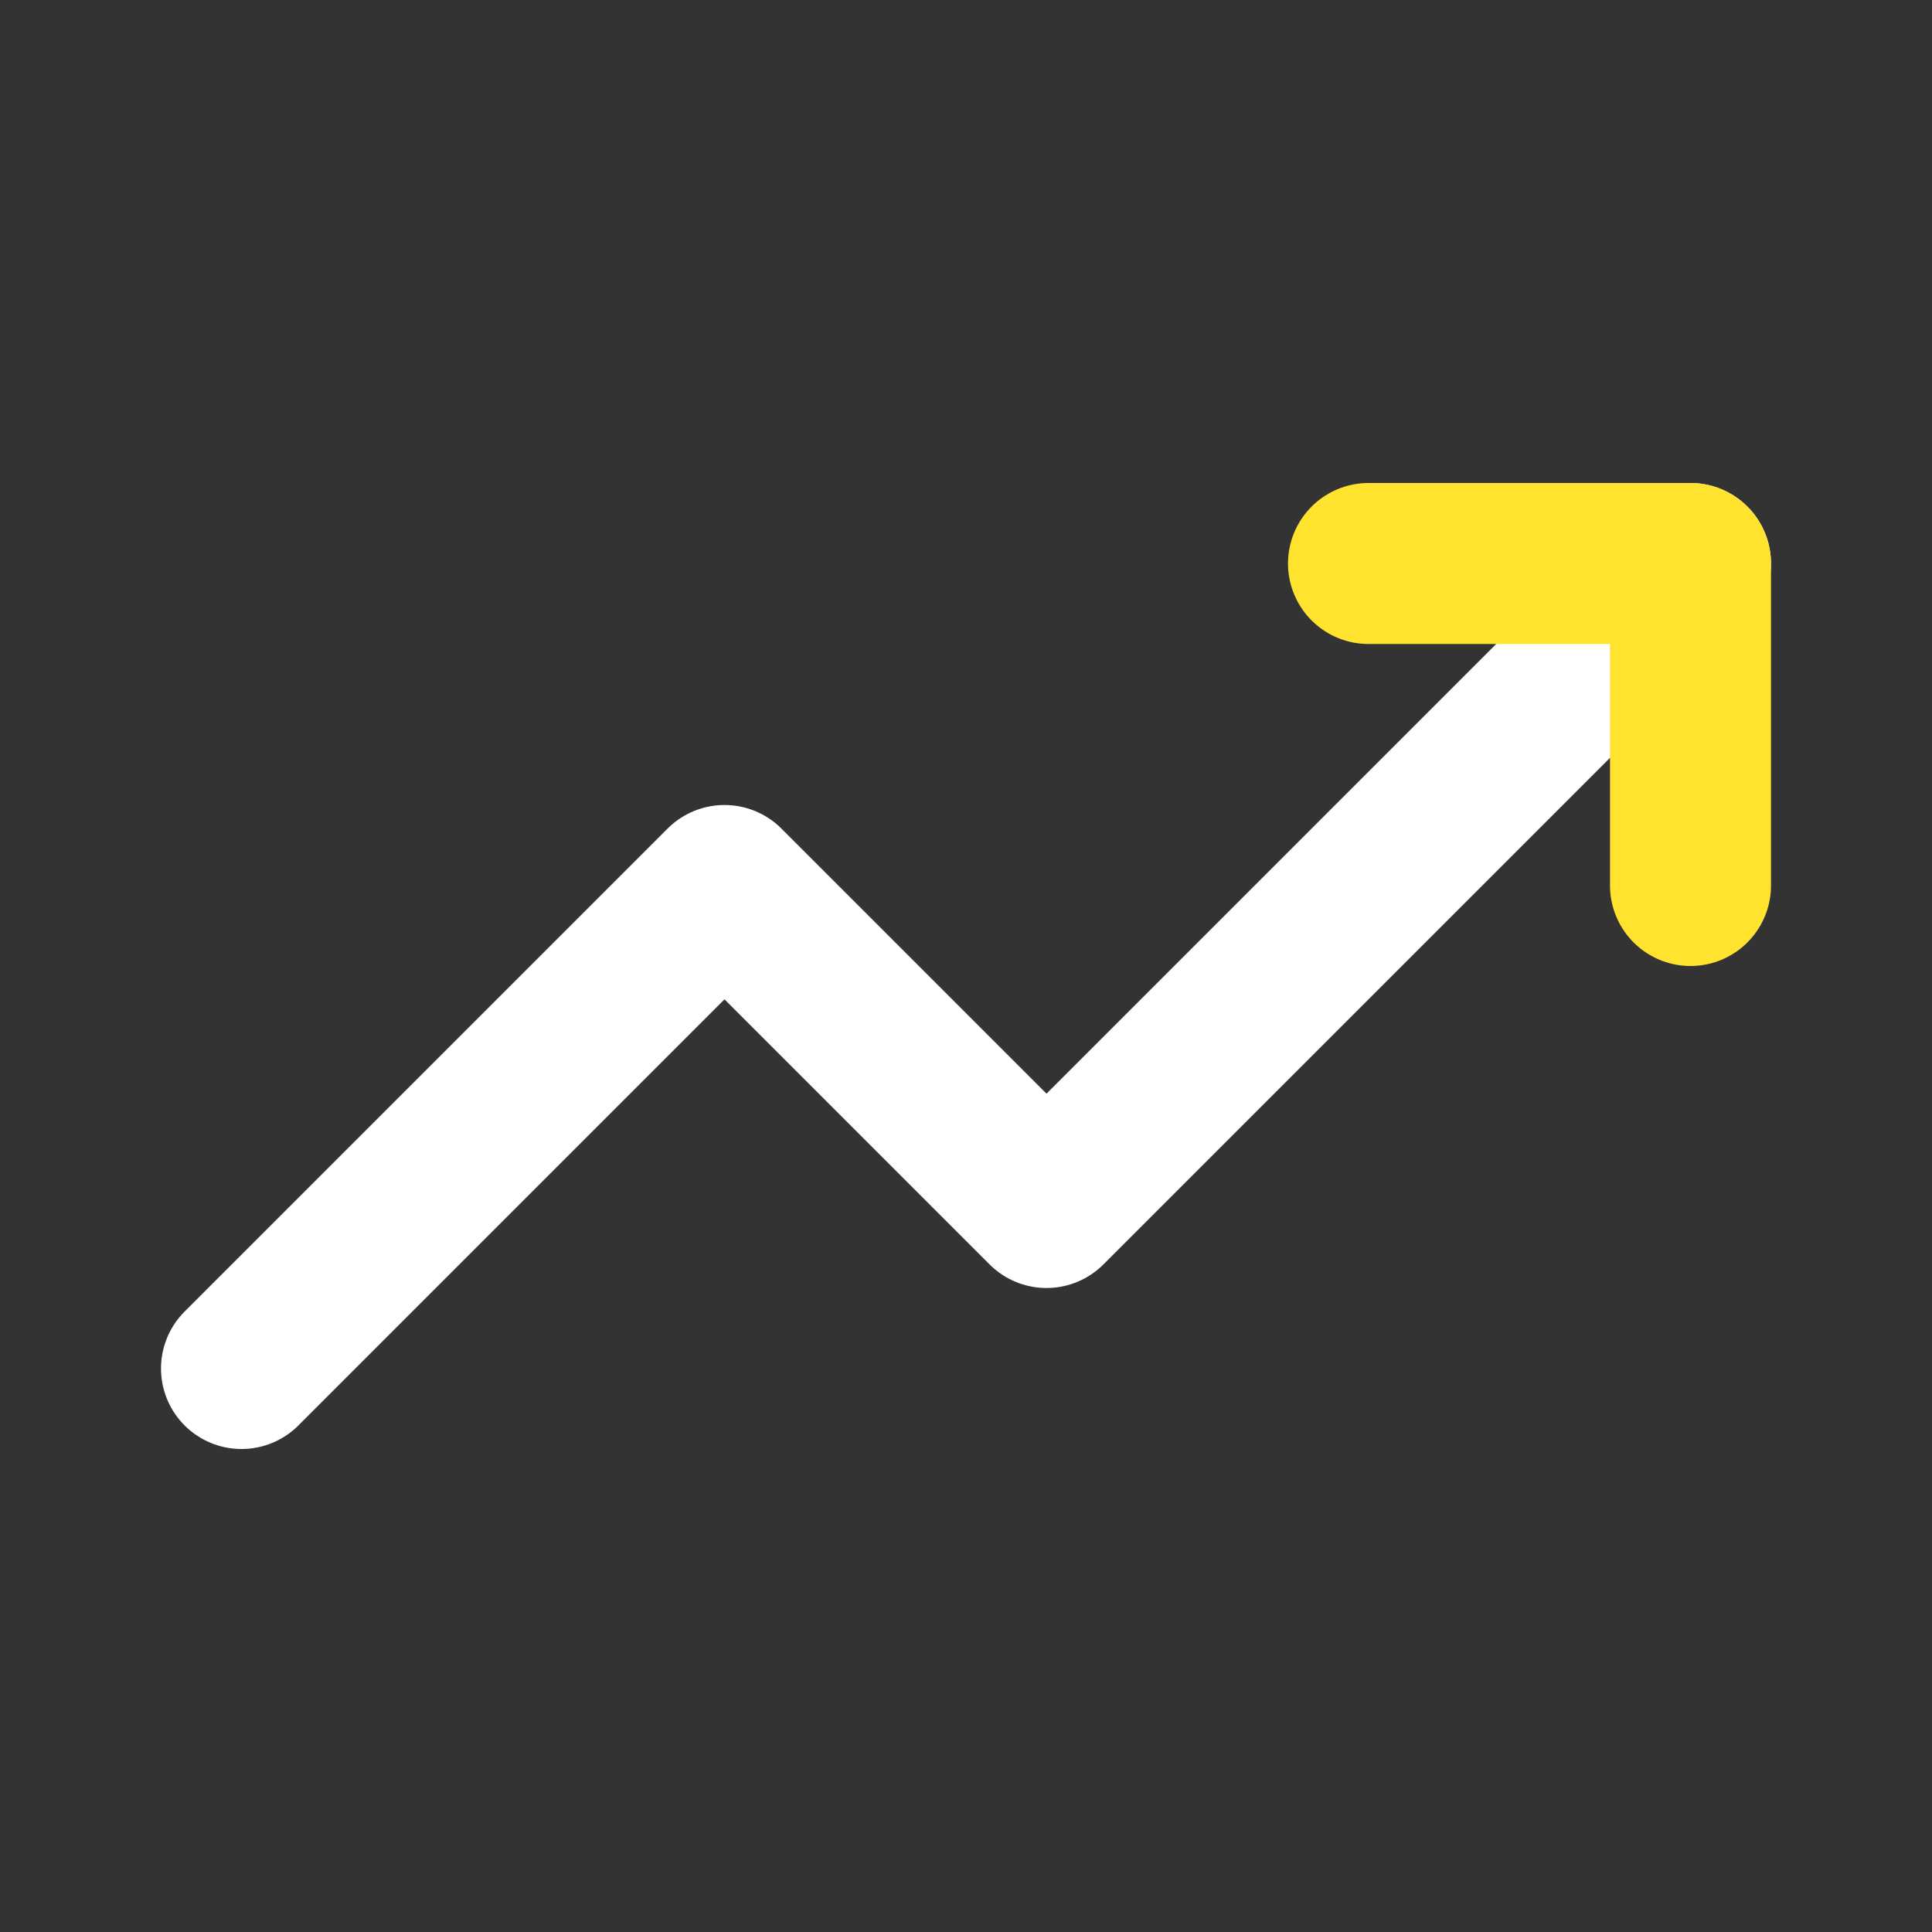
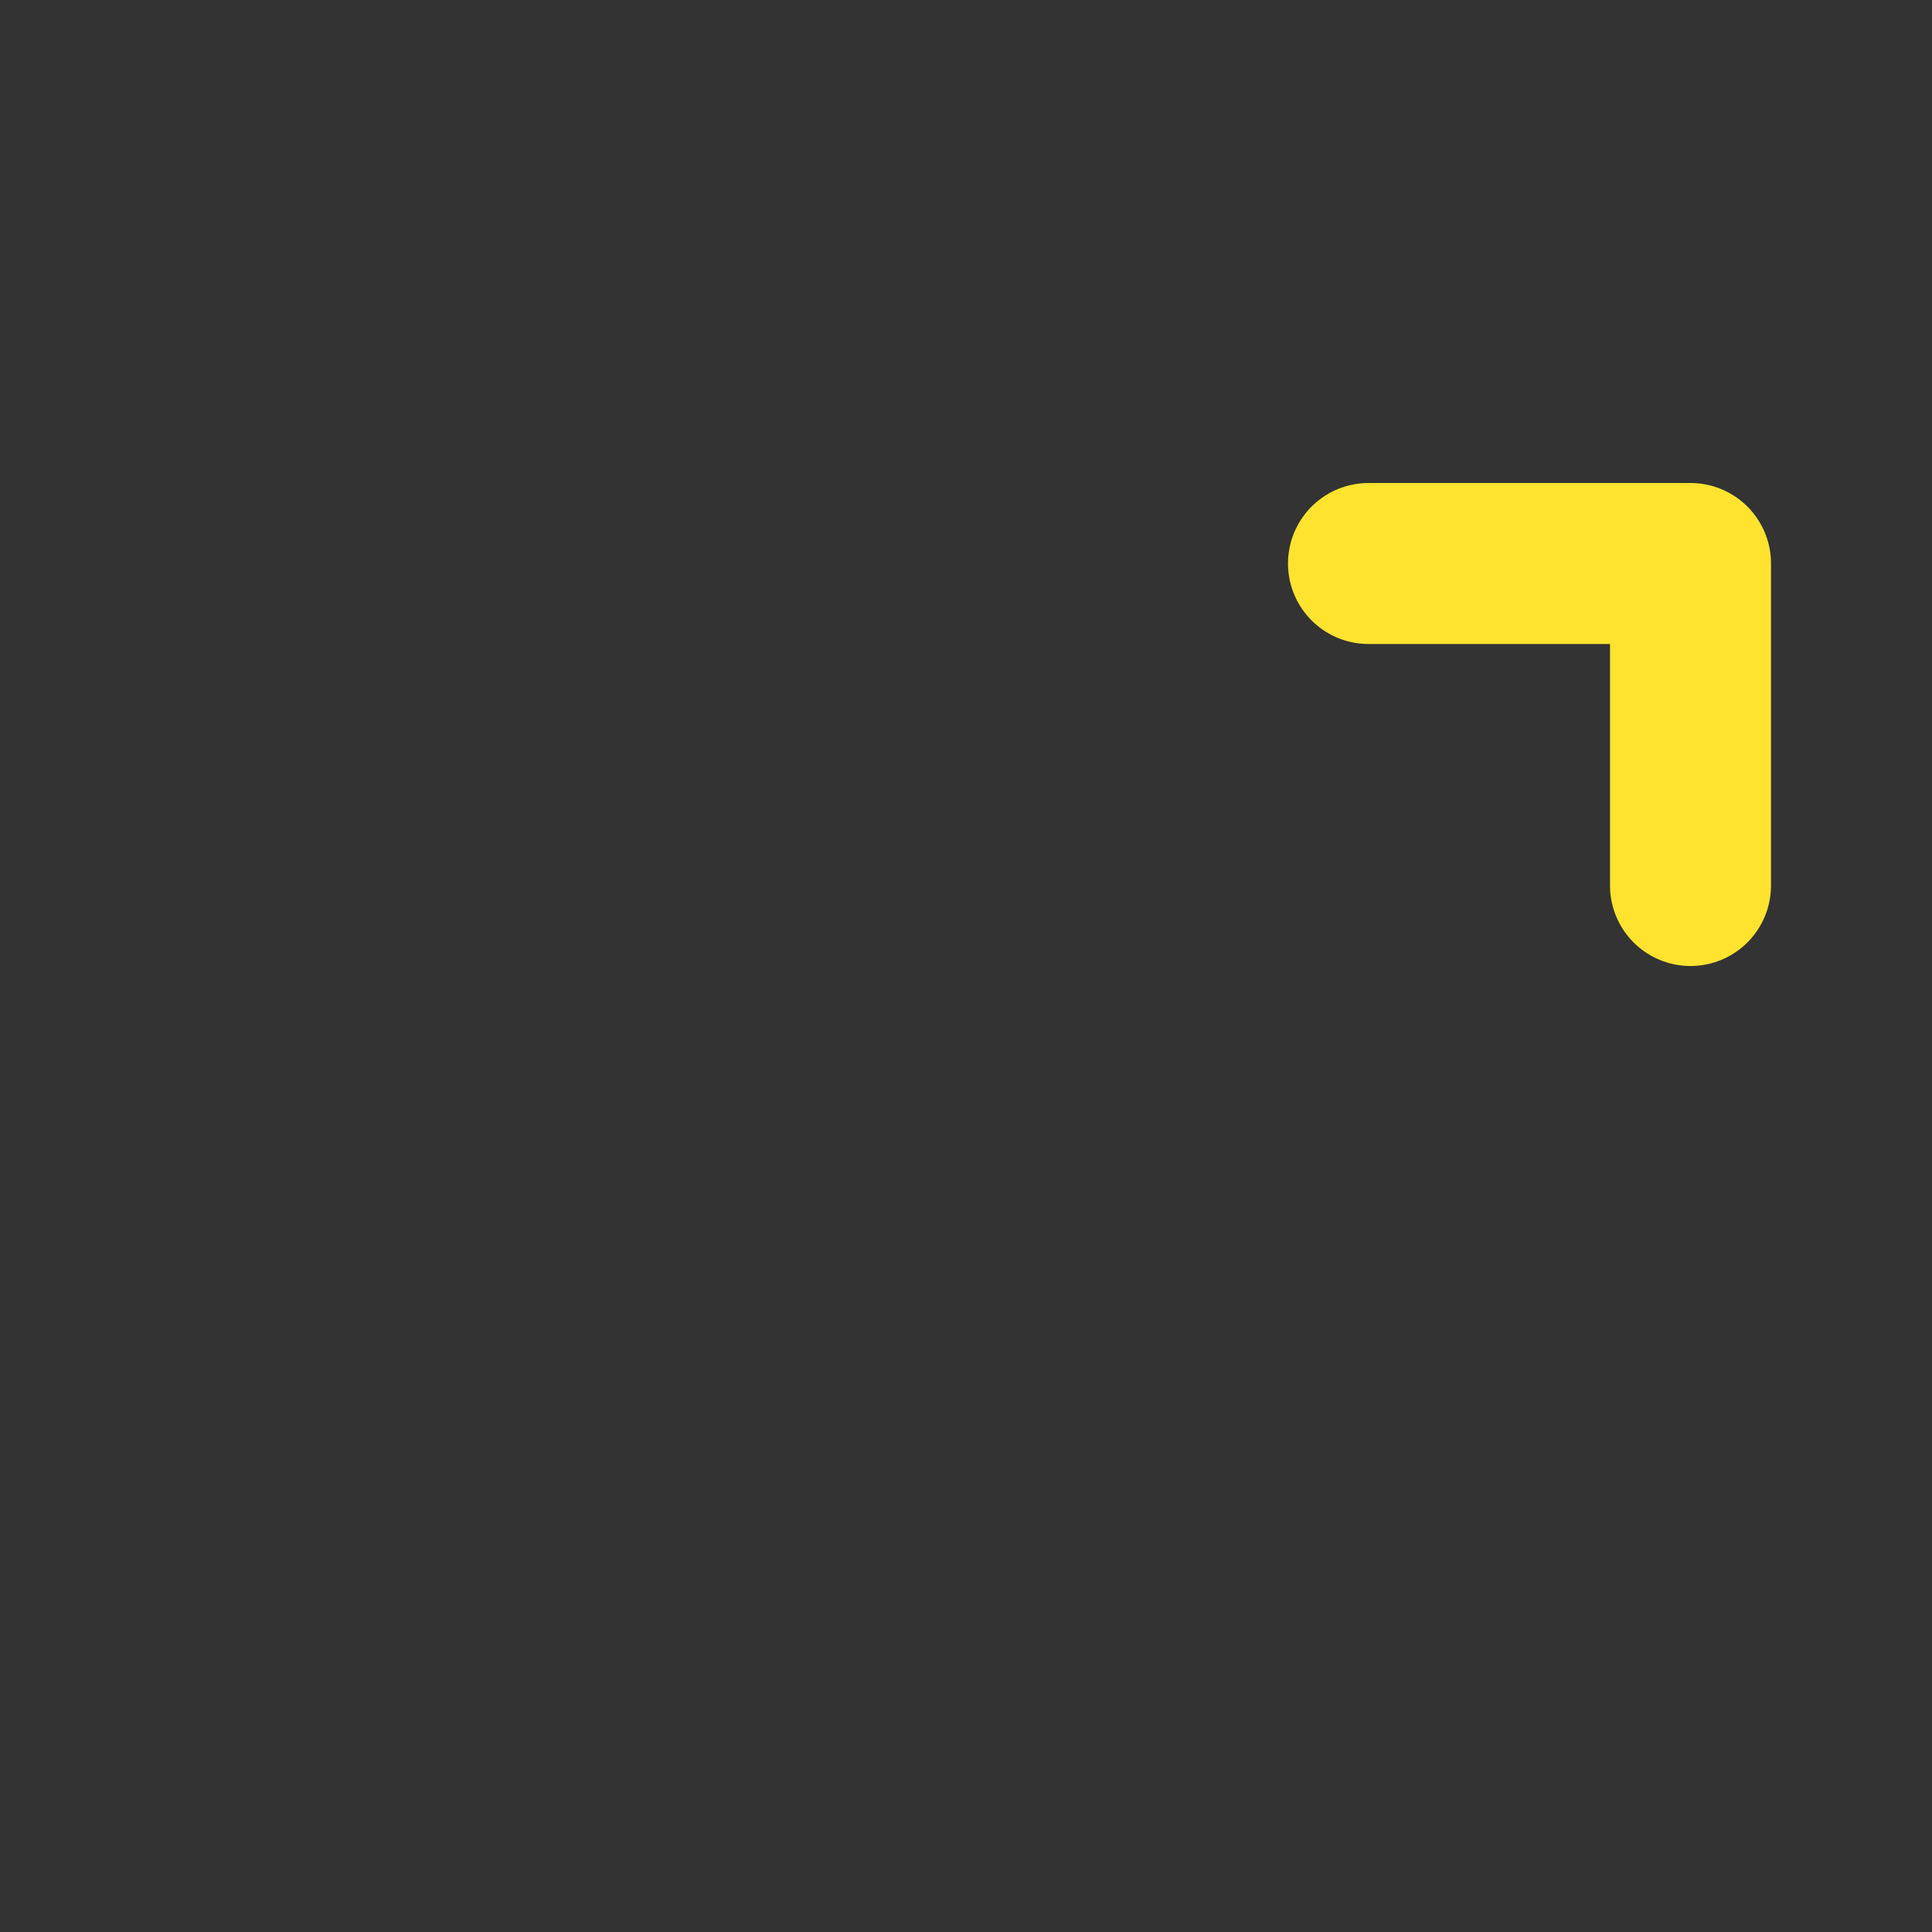
<svg xmlns="http://www.w3.org/2000/svg" width="24" height="24" viewBox="0 0 24 24" fill="none">
  <rect x="0" y="0" width="24" height="24" fill="#333333" stroke="none" />
-   <path d="M3 17L9 11L13 15L21 7" stroke="white" stroke-width="2" stroke-linecap="round" stroke-linejoin="round" />
  <path d="M17 7H21V11" stroke="#FFE32F" stroke-width="2" stroke-linecap="round" stroke-linejoin="round" />
</svg>